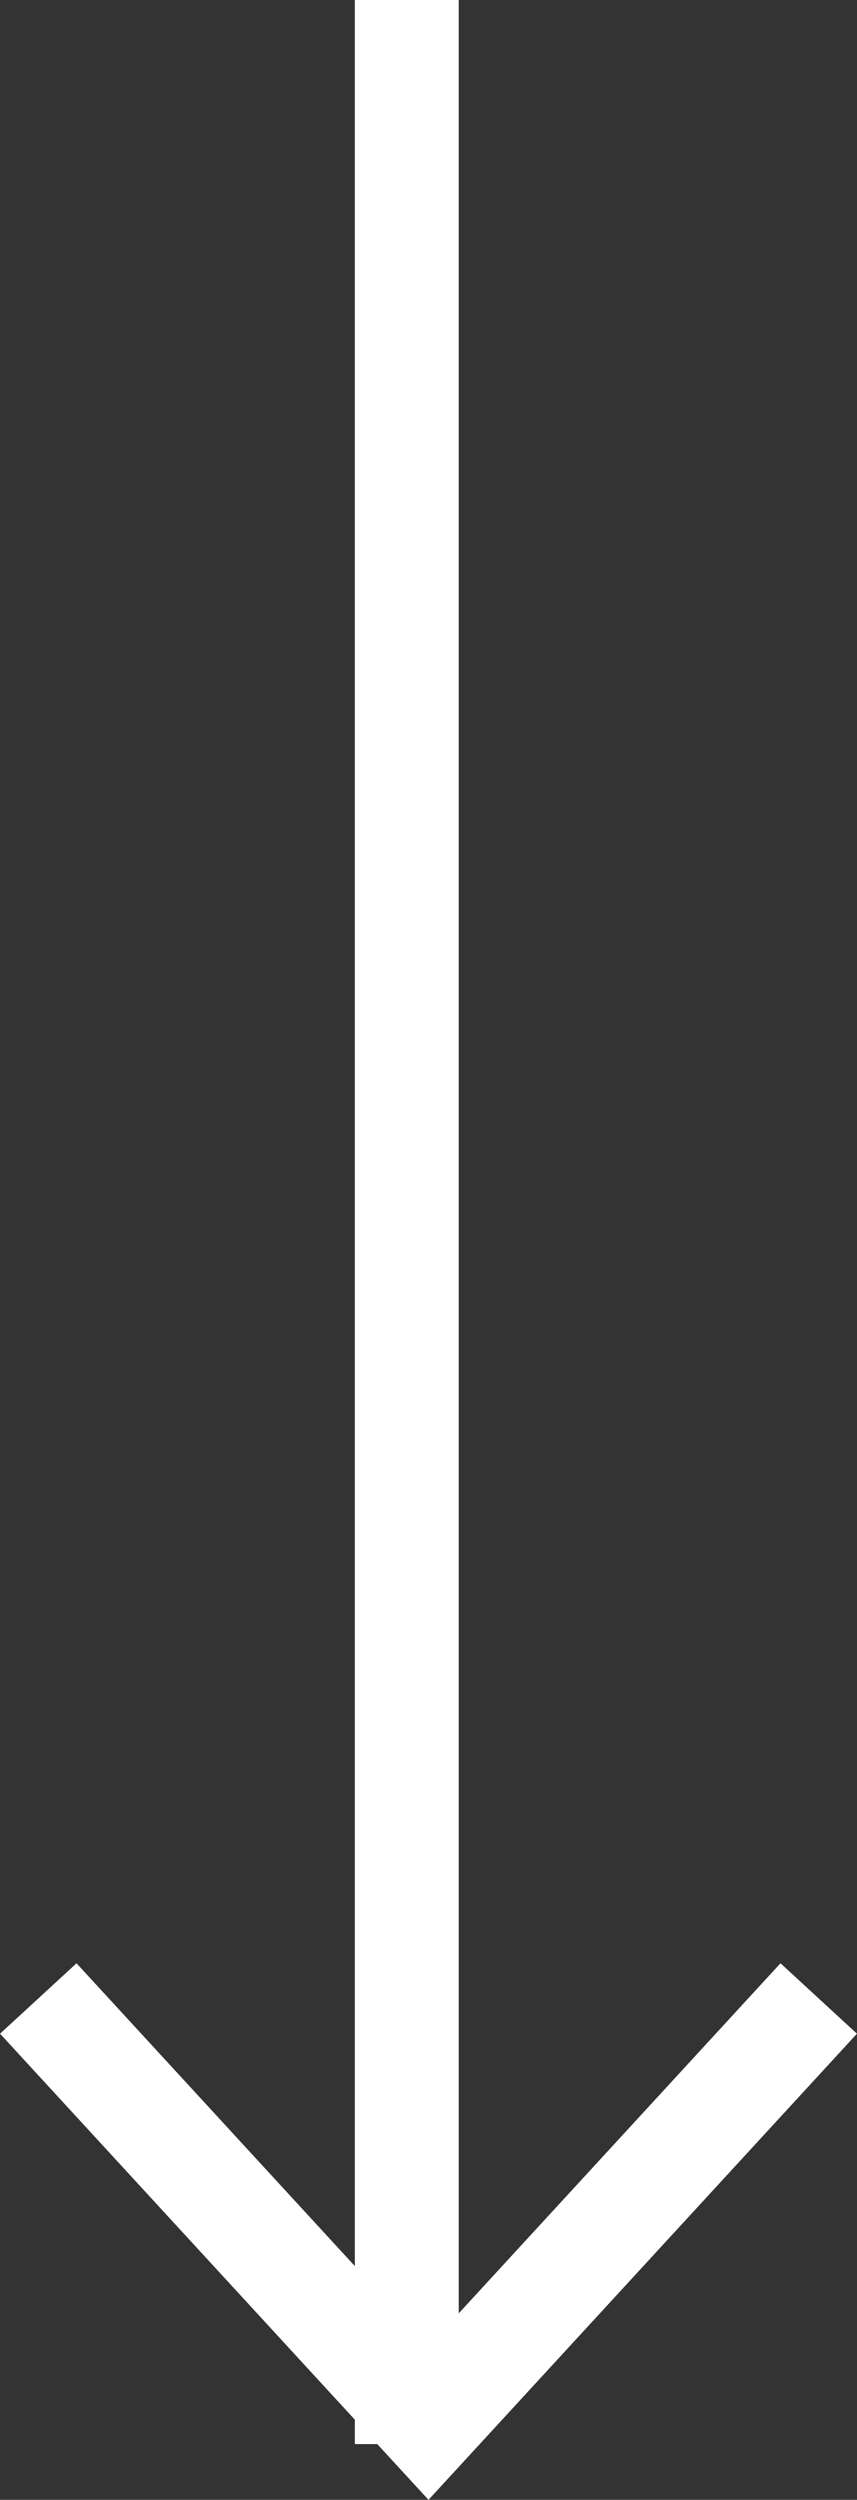
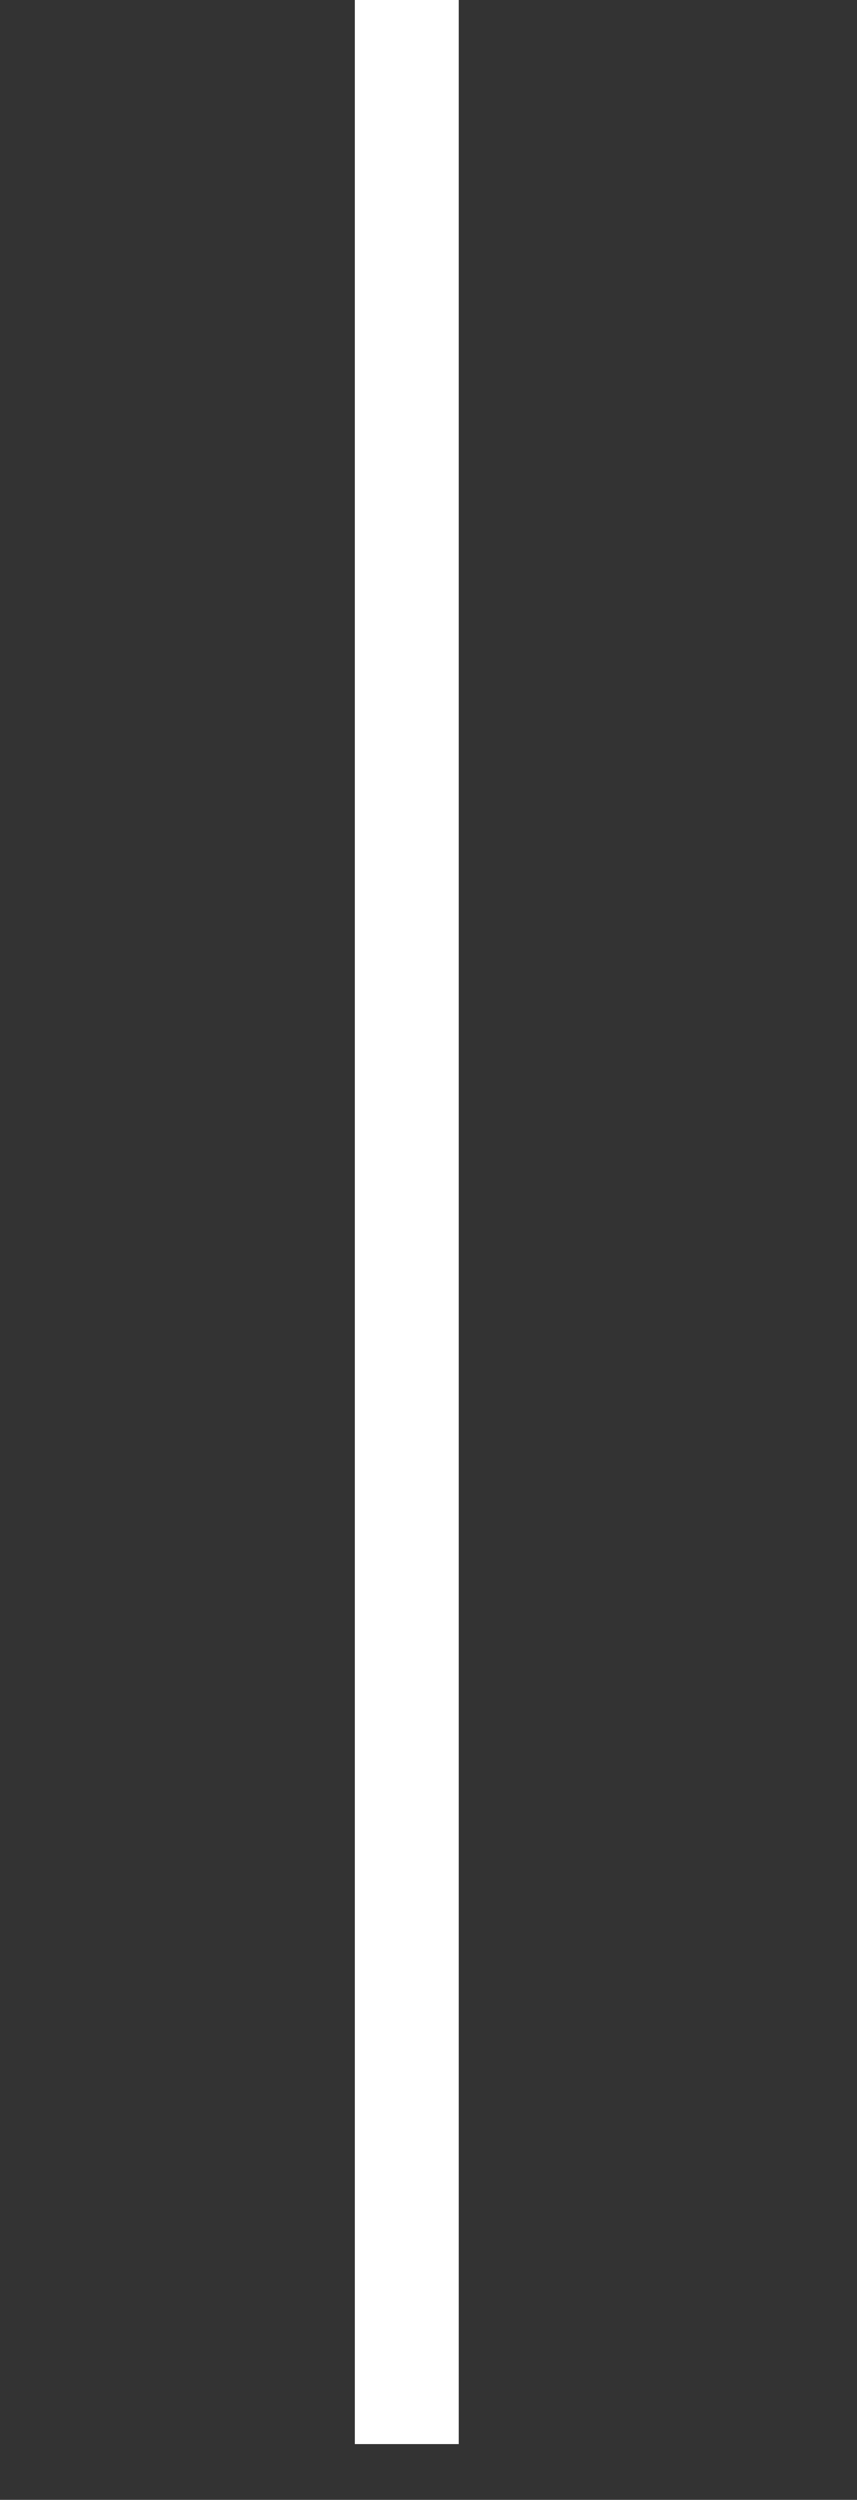
<svg xmlns="http://www.w3.org/2000/svg" width="16.498" height="48.072" viewBox="0 0 16.498 48.072">
  <rect x="0" y="0" width="16.498" height="48.072" fill="#333333" stroke="none" />
  <g id="Group_10" data-name="Group 10" transform="translate(-1260.669 -690.5)">
-     <path id="Path_302" data-name="Path 302" d="M698.929,389.659l4.082,3.756,4.082,3.756-4.082,3.756-4.082,3.756" transform="translate(1666.089 30.002) rotate(90)" fill="none" stroke="#fff" stroke-miterlimit="10" stroke-width="2" />
    <line id="Line_37" data-name="Line 37" y1="47" transform="translate(1268.5 690.5)" fill="none" stroke="#fff" stroke-width="2" />
  </g>
</svg>